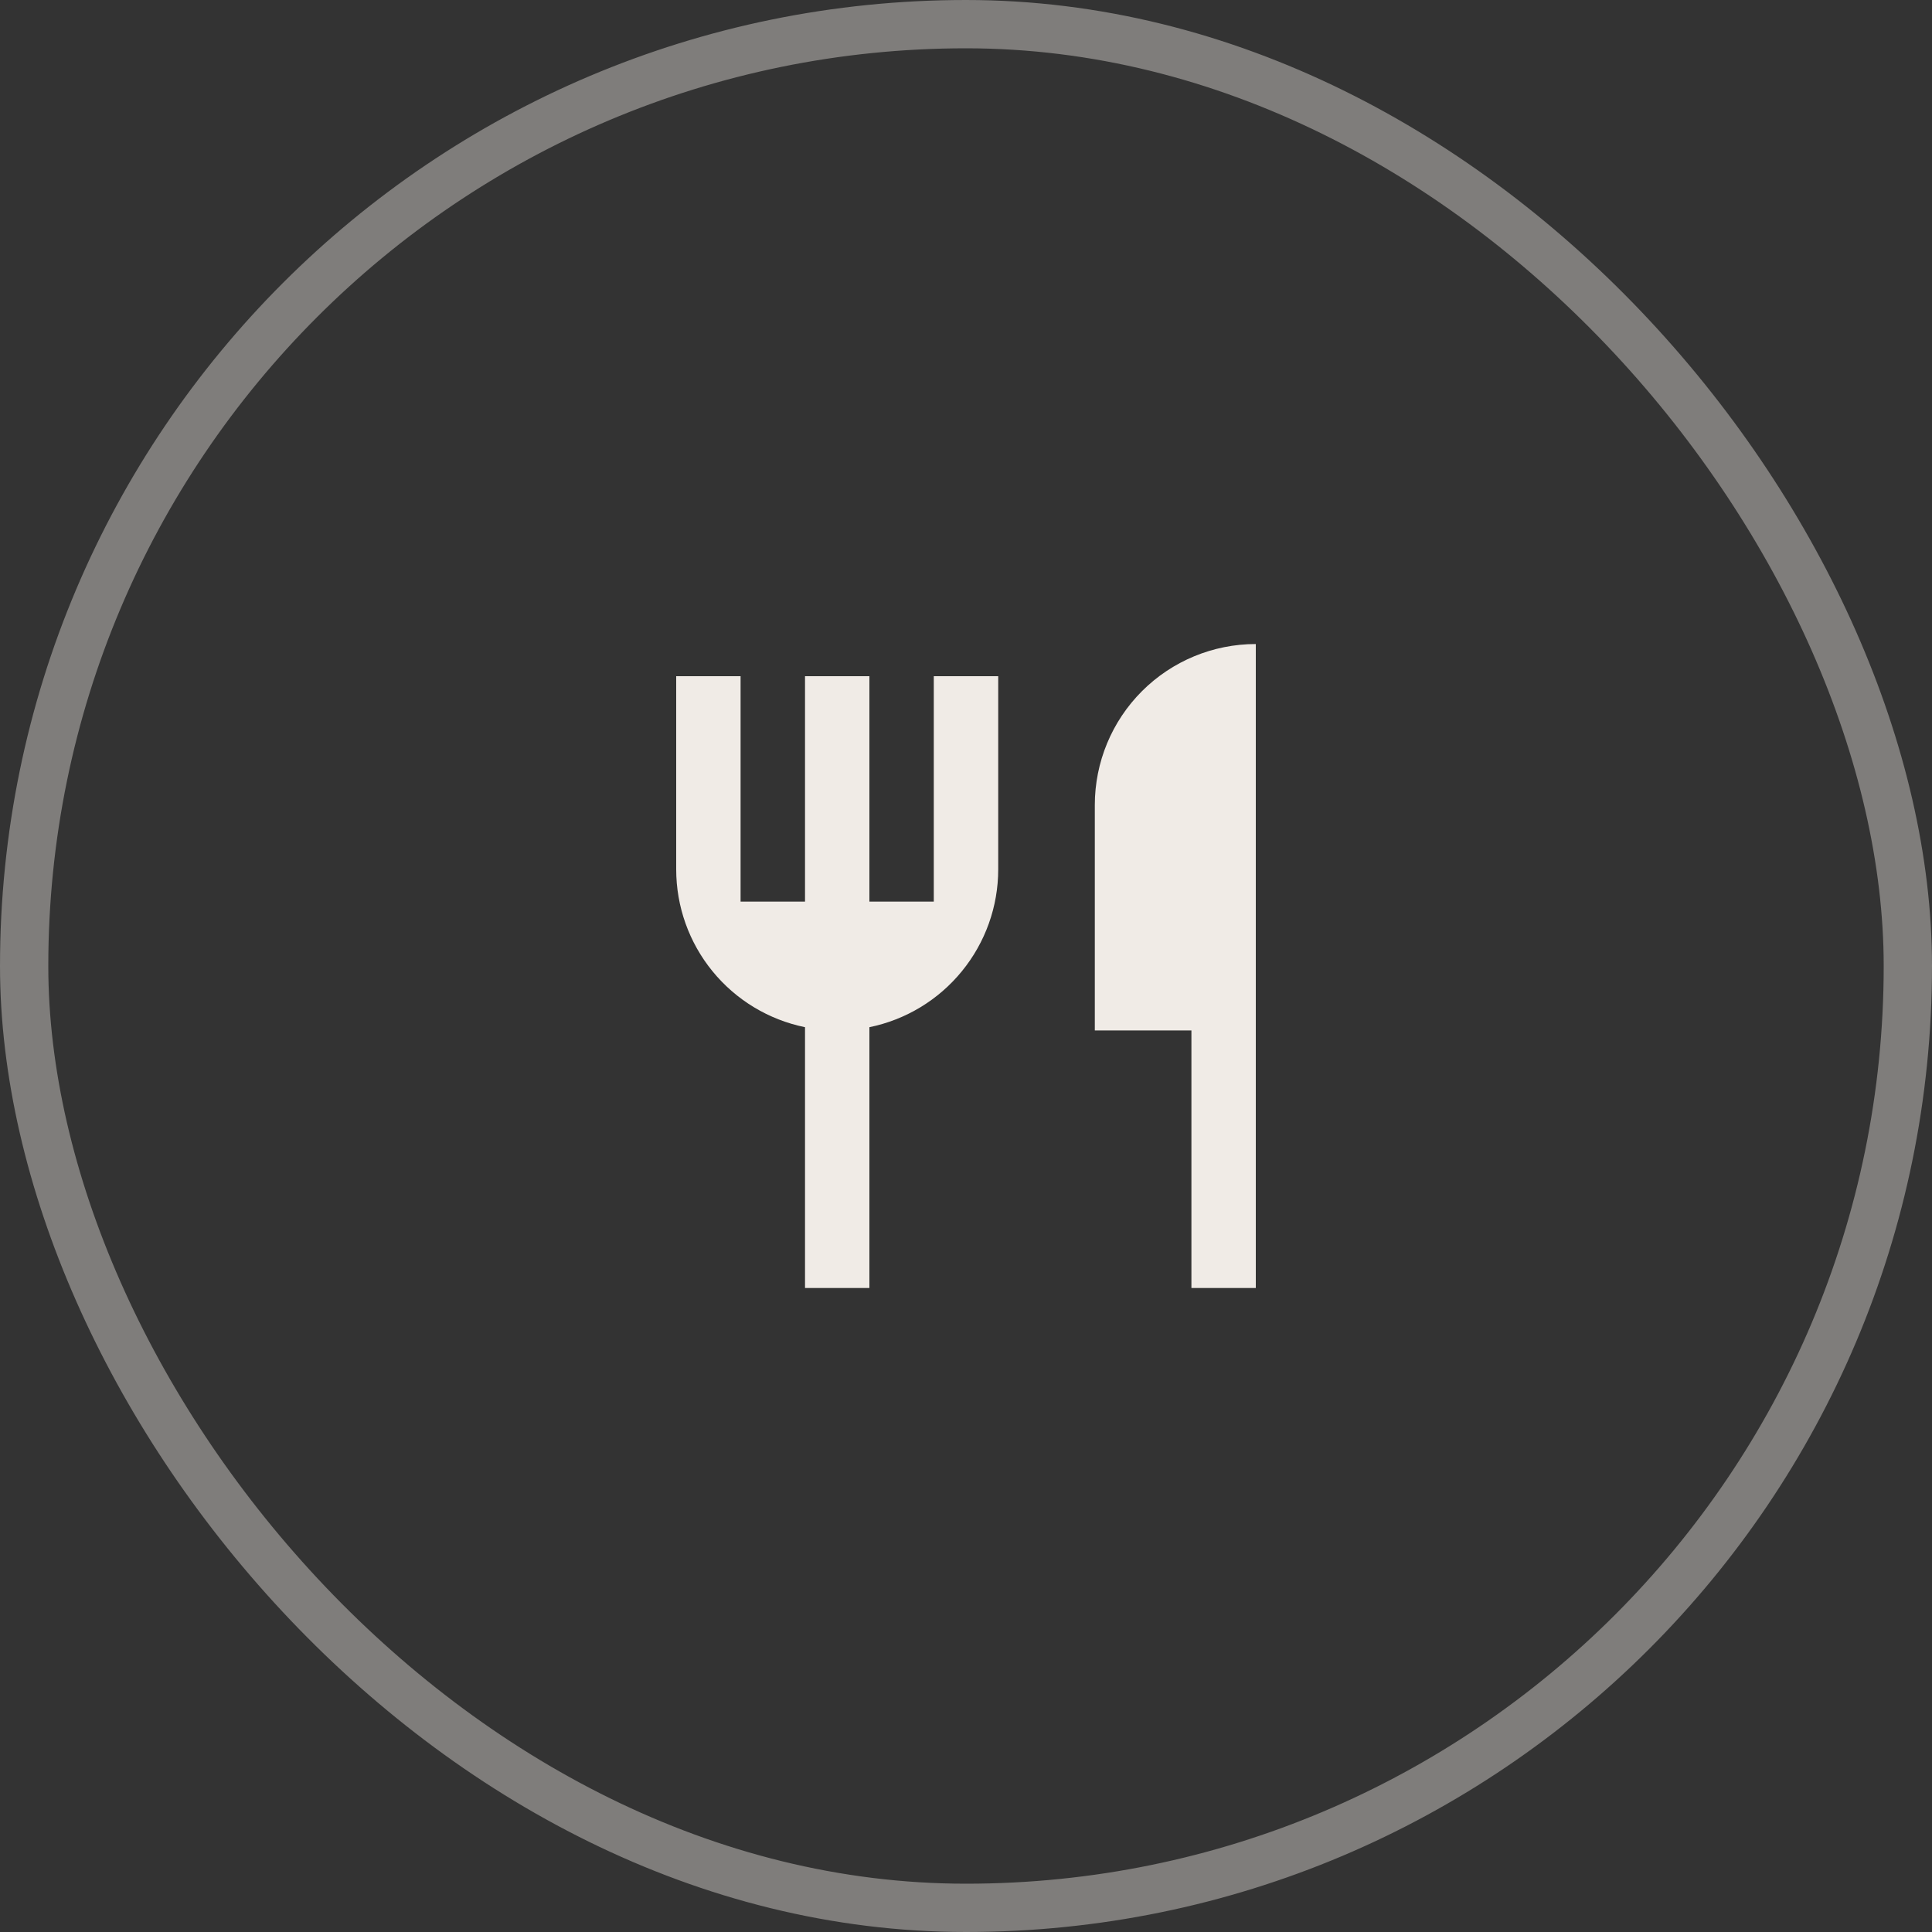
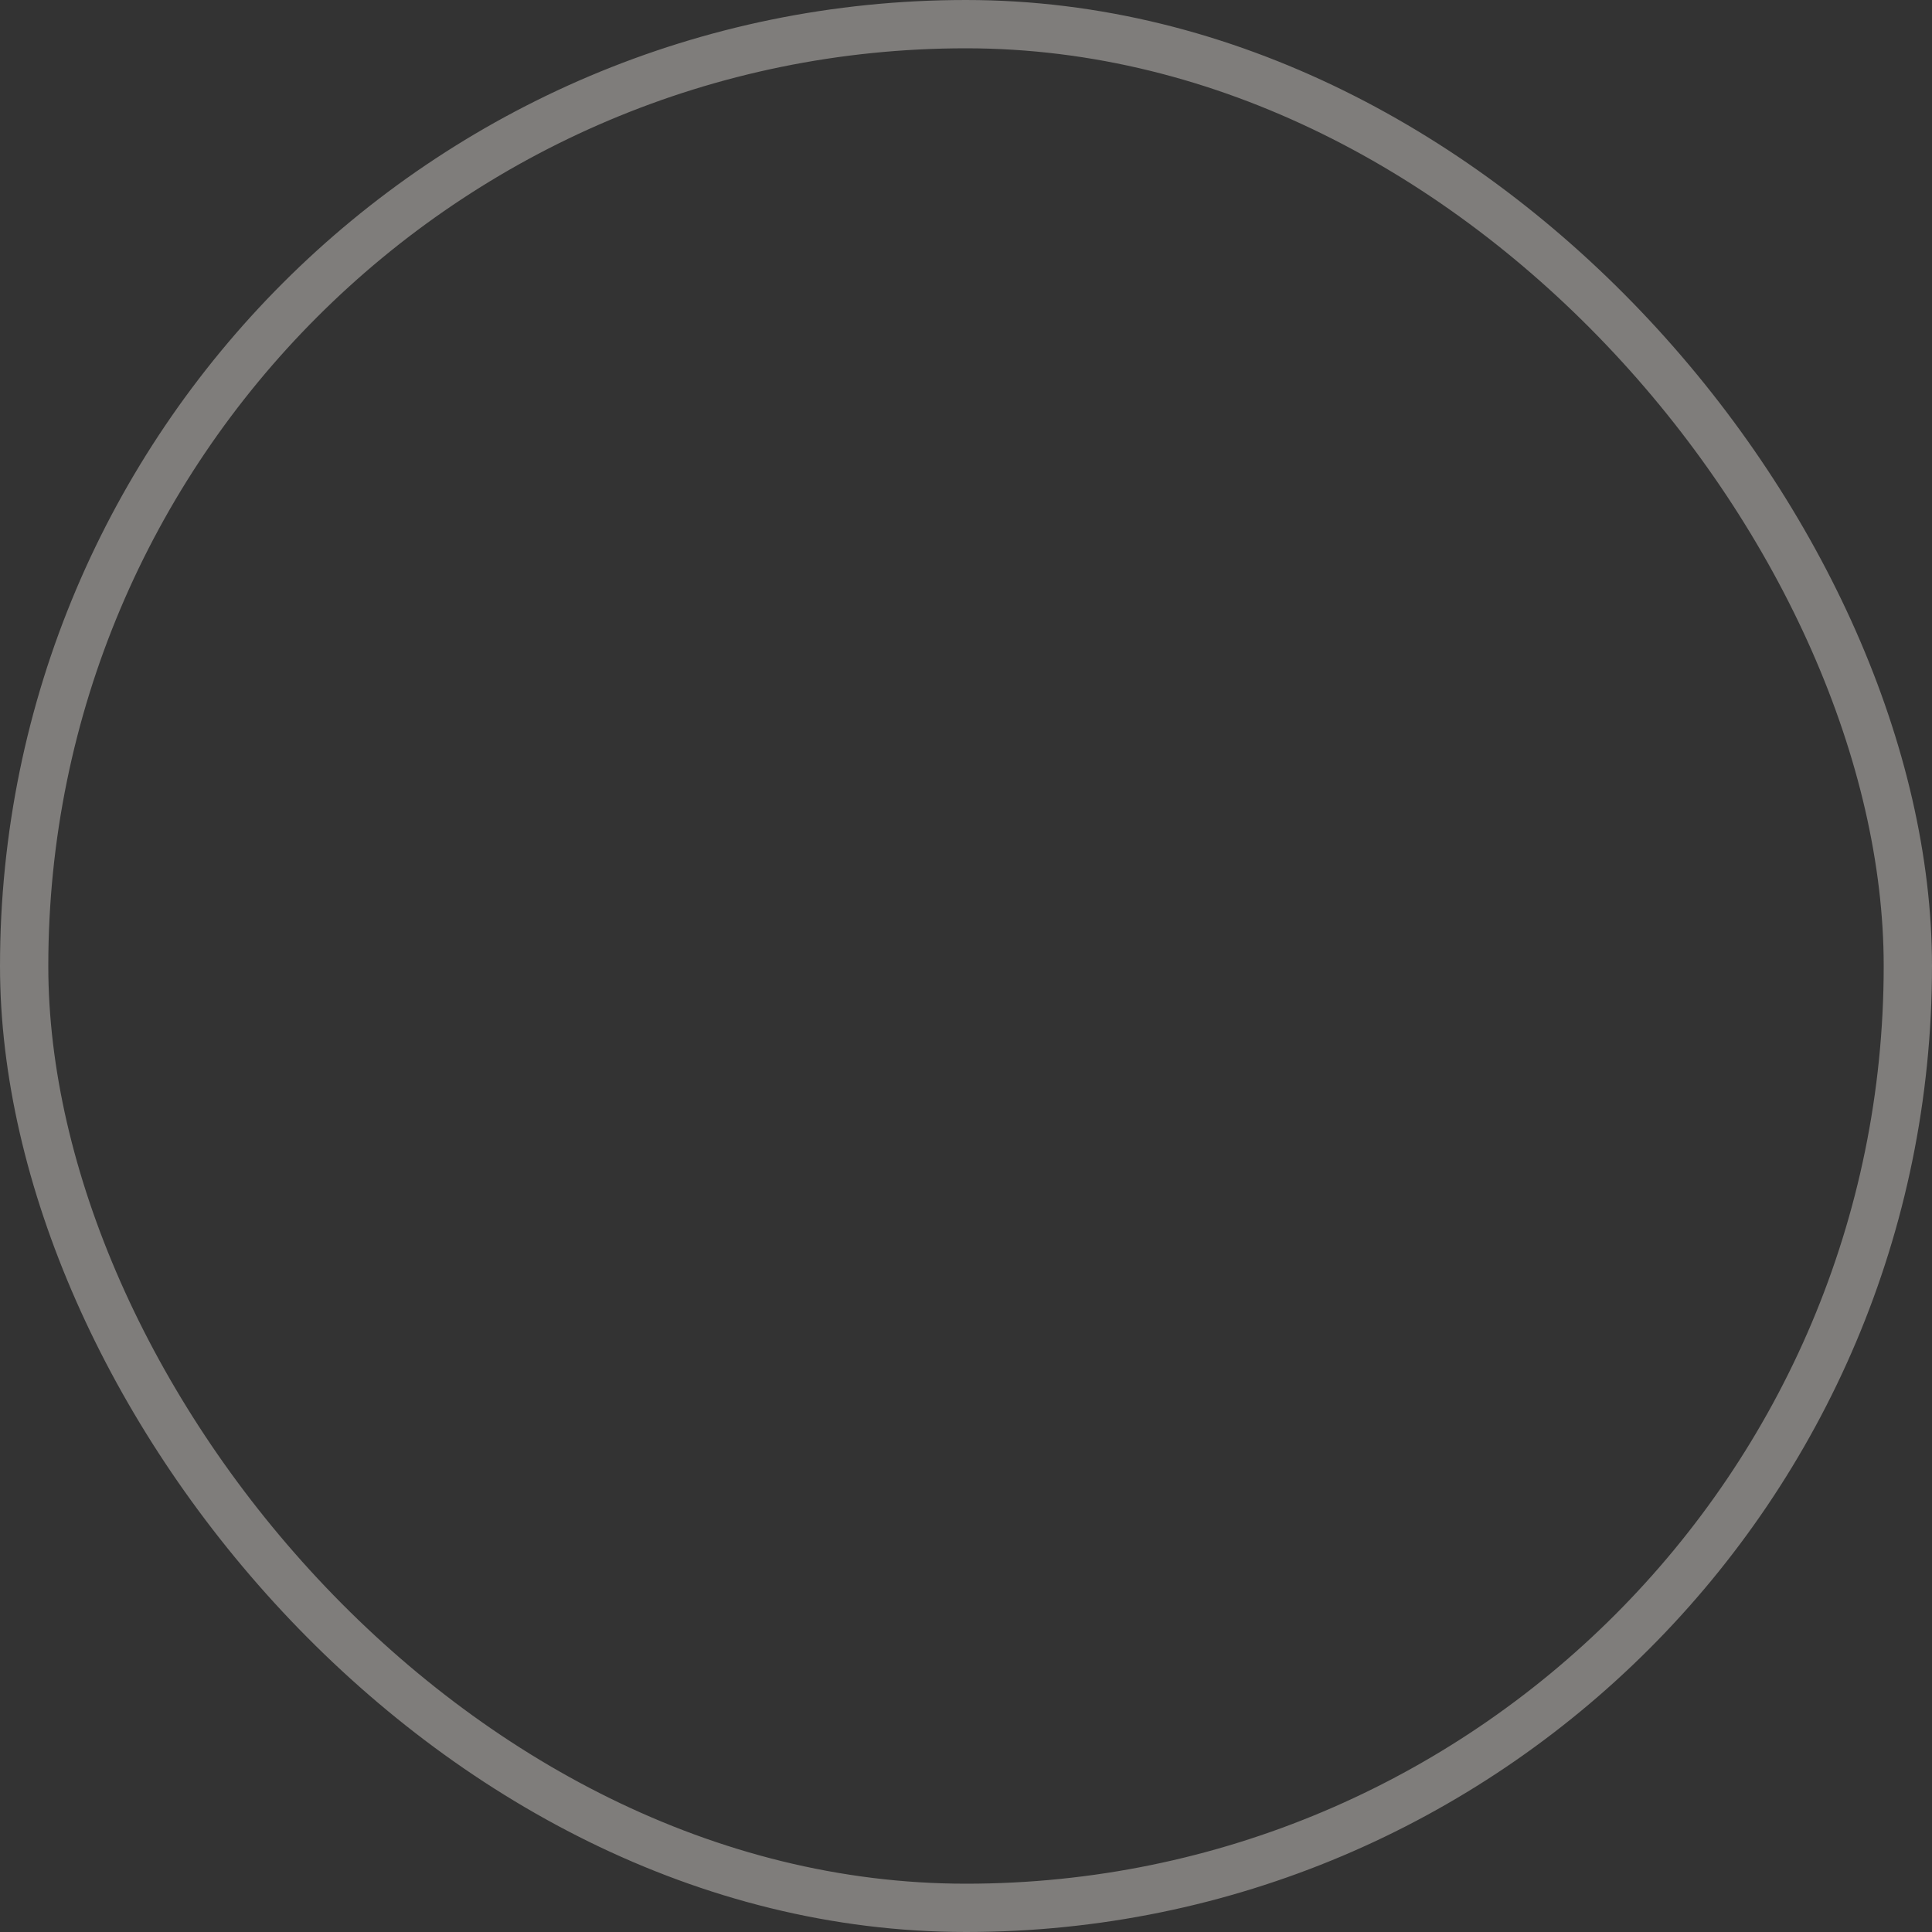
<svg xmlns="http://www.w3.org/2000/svg" width="40" height="40" viewBox="0 0 40 40" fill="none">
  <rect x="0" y="0" width="40" height="40" fill="#333333" stroke="none" />
  <rect x="0.5" y="0.5" width="39" height="39" rx="19.5" stroke="#F0EBE6" stroke-opacity="0.4" />
  <g clip-path="url(#clip0_3_1635)">
-     <path d="M26 13.334V26.667H24.667V21.334H22.667V16.667C22.667 15.783 23.018 14.935 23.643 14.31C24.268 13.685 25.116 13.334 26 13.334V13.334ZM18 21.267V26.667H16.667V21.267C15.914 21.113 15.237 20.704 14.751 20.108C14.265 19.513 14 18.768 14 18V14H15.333V18.667H16.667V14H18V18.667H19.333V14H20.667V18C20.667 18.768 20.401 19.513 19.915 20.108C19.429 20.704 18.753 21.113 18 21.267V21.267Z" fill="#F0EBE6" />
+     <path d="M26 13.334V26.667H24.667V21.334H22.667V16.667C22.667 15.783 23.018 14.935 23.643 14.31C24.268 13.685 25.116 13.334 26 13.334V13.334M18 21.267V26.667H16.667V21.267C15.914 21.113 15.237 20.704 14.751 20.108C14.265 19.513 14 18.768 14 18V14H15.333V18.667H16.667V14H18V18.667H19.333V14H20.667V18C20.667 18.768 20.401 19.513 19.915 20.108C19.429 20.704 18.753 21.113 18 21.267V21.267Z" fill="#F0EBE6" />
  </g>
  <defs>
    <clipPath id="clip0_3_1635">
-       <rect width="16" height="16" fill="white" transform="translate(12 12)" />
-     </clipPath>
+       </clipPath>
  </defs>
</svg>